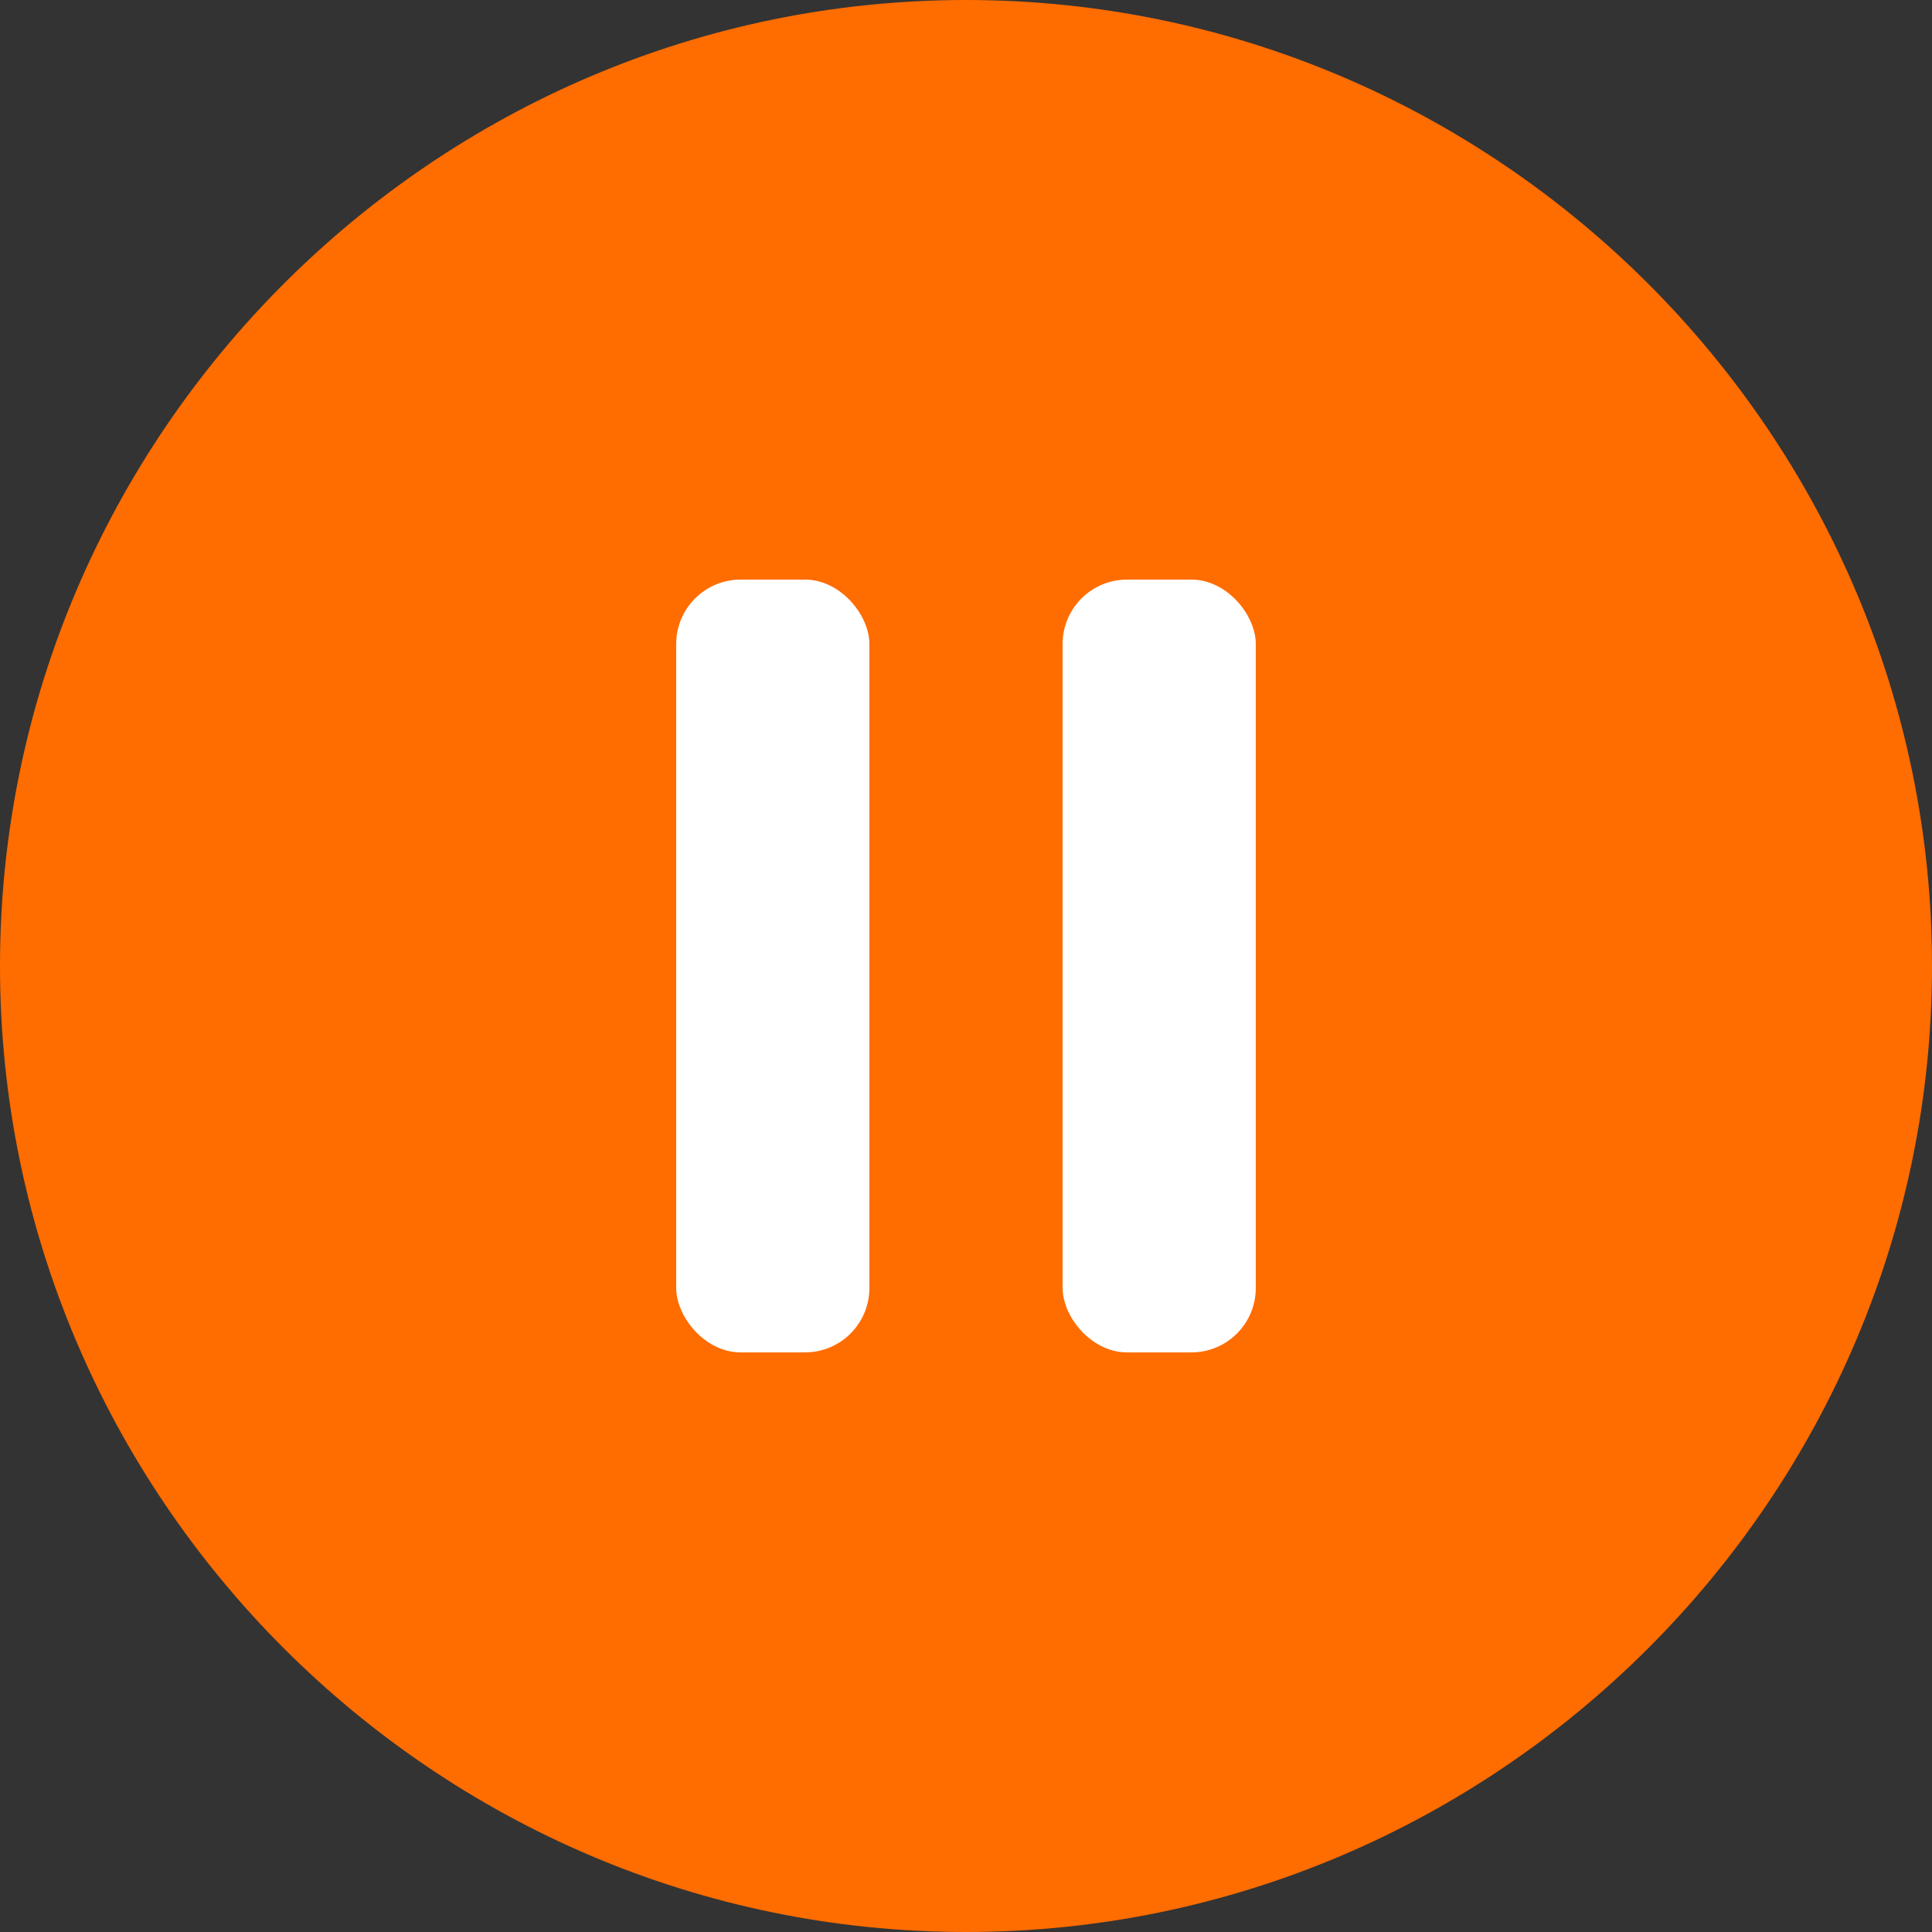
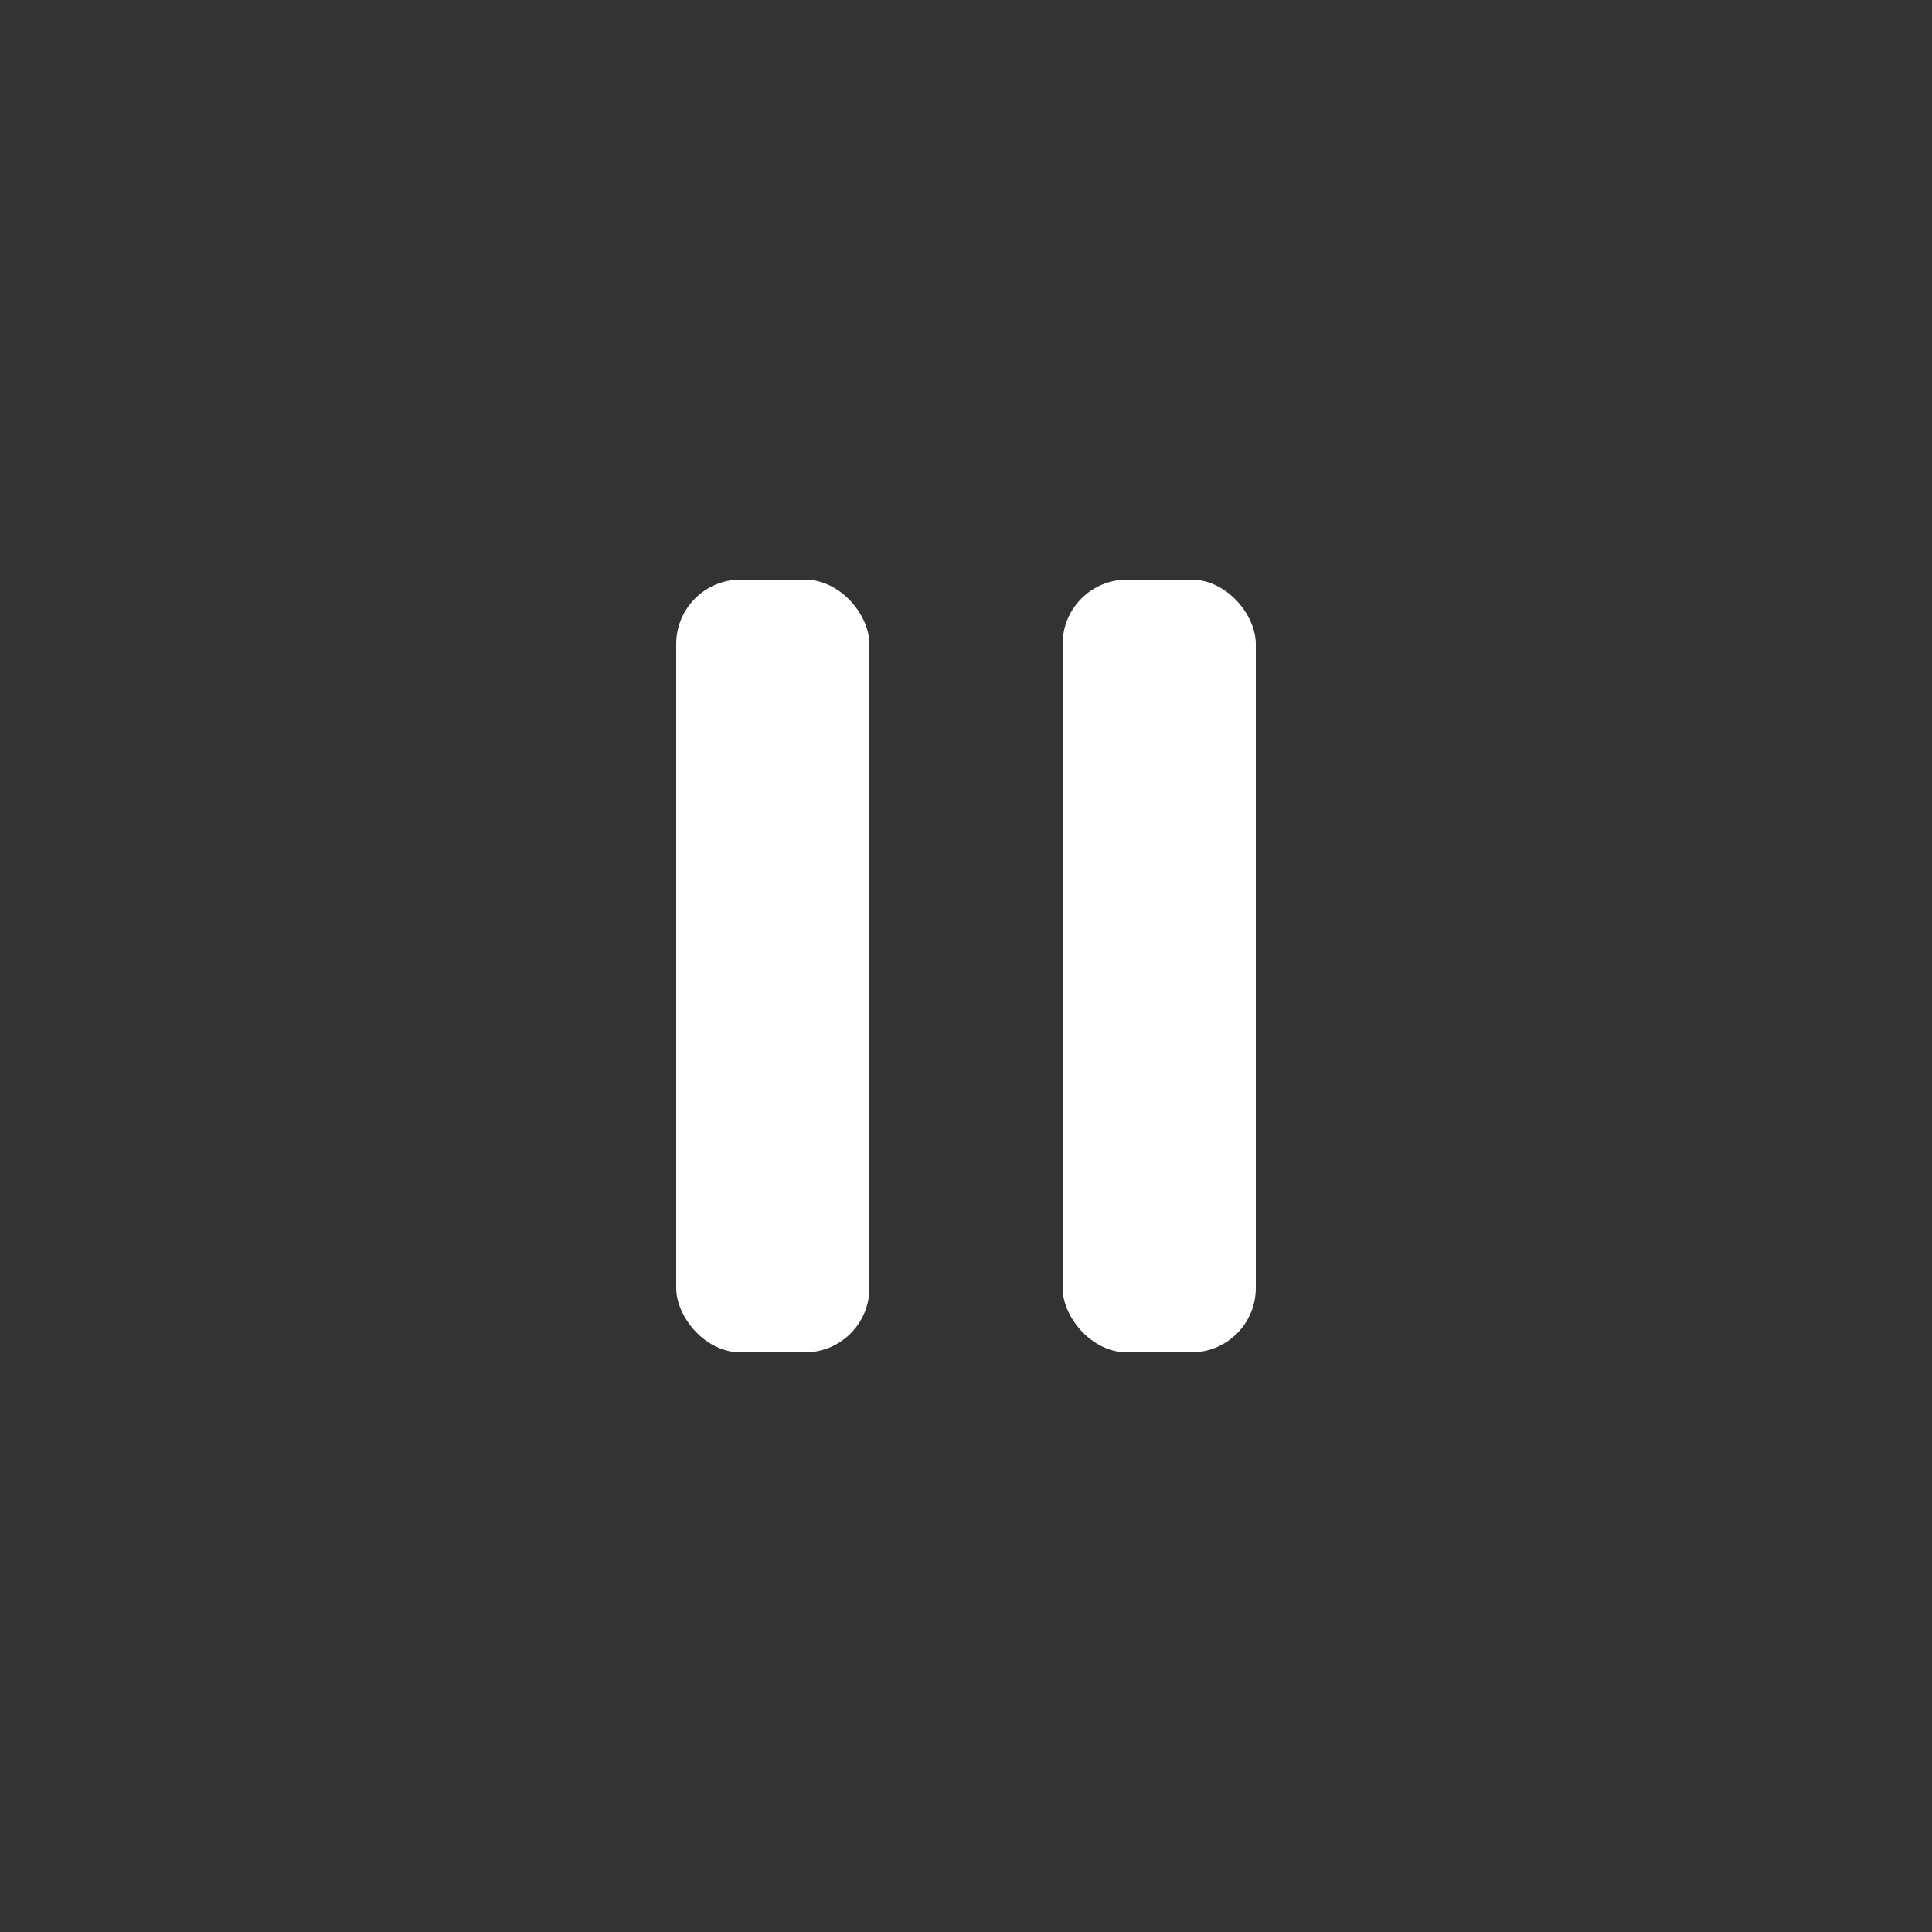
<svg xmlns="http://www.w3.org/2000/svg" width="640px" height="640px" id="Ebene_1" viewBox="0 0 60 60">
  <rect x="0" y="0" width="60" height="60" fill="#333333" stroke="none" />
  <defs>
    <style>.cls-1{fill:#ff6c00;}.cls-1,.cls-2{stroke-width:0px;}.cls-2{fill:#fff;}</style>
  </defs>
-   <path class="cls-1" d="M30,0C13.5,0,0,13.5,0,30s13.5,30,30,30,30-13.5,30-30S46.5,0,30,0Z" />
  <rect class="cls-2" x="21" y="18" width="6" height="24" rx="2" ry="2" />
  <rect class="cls-2" x="33" y="18" width="6" height="24" rx="2" ry="2" />
</svg>